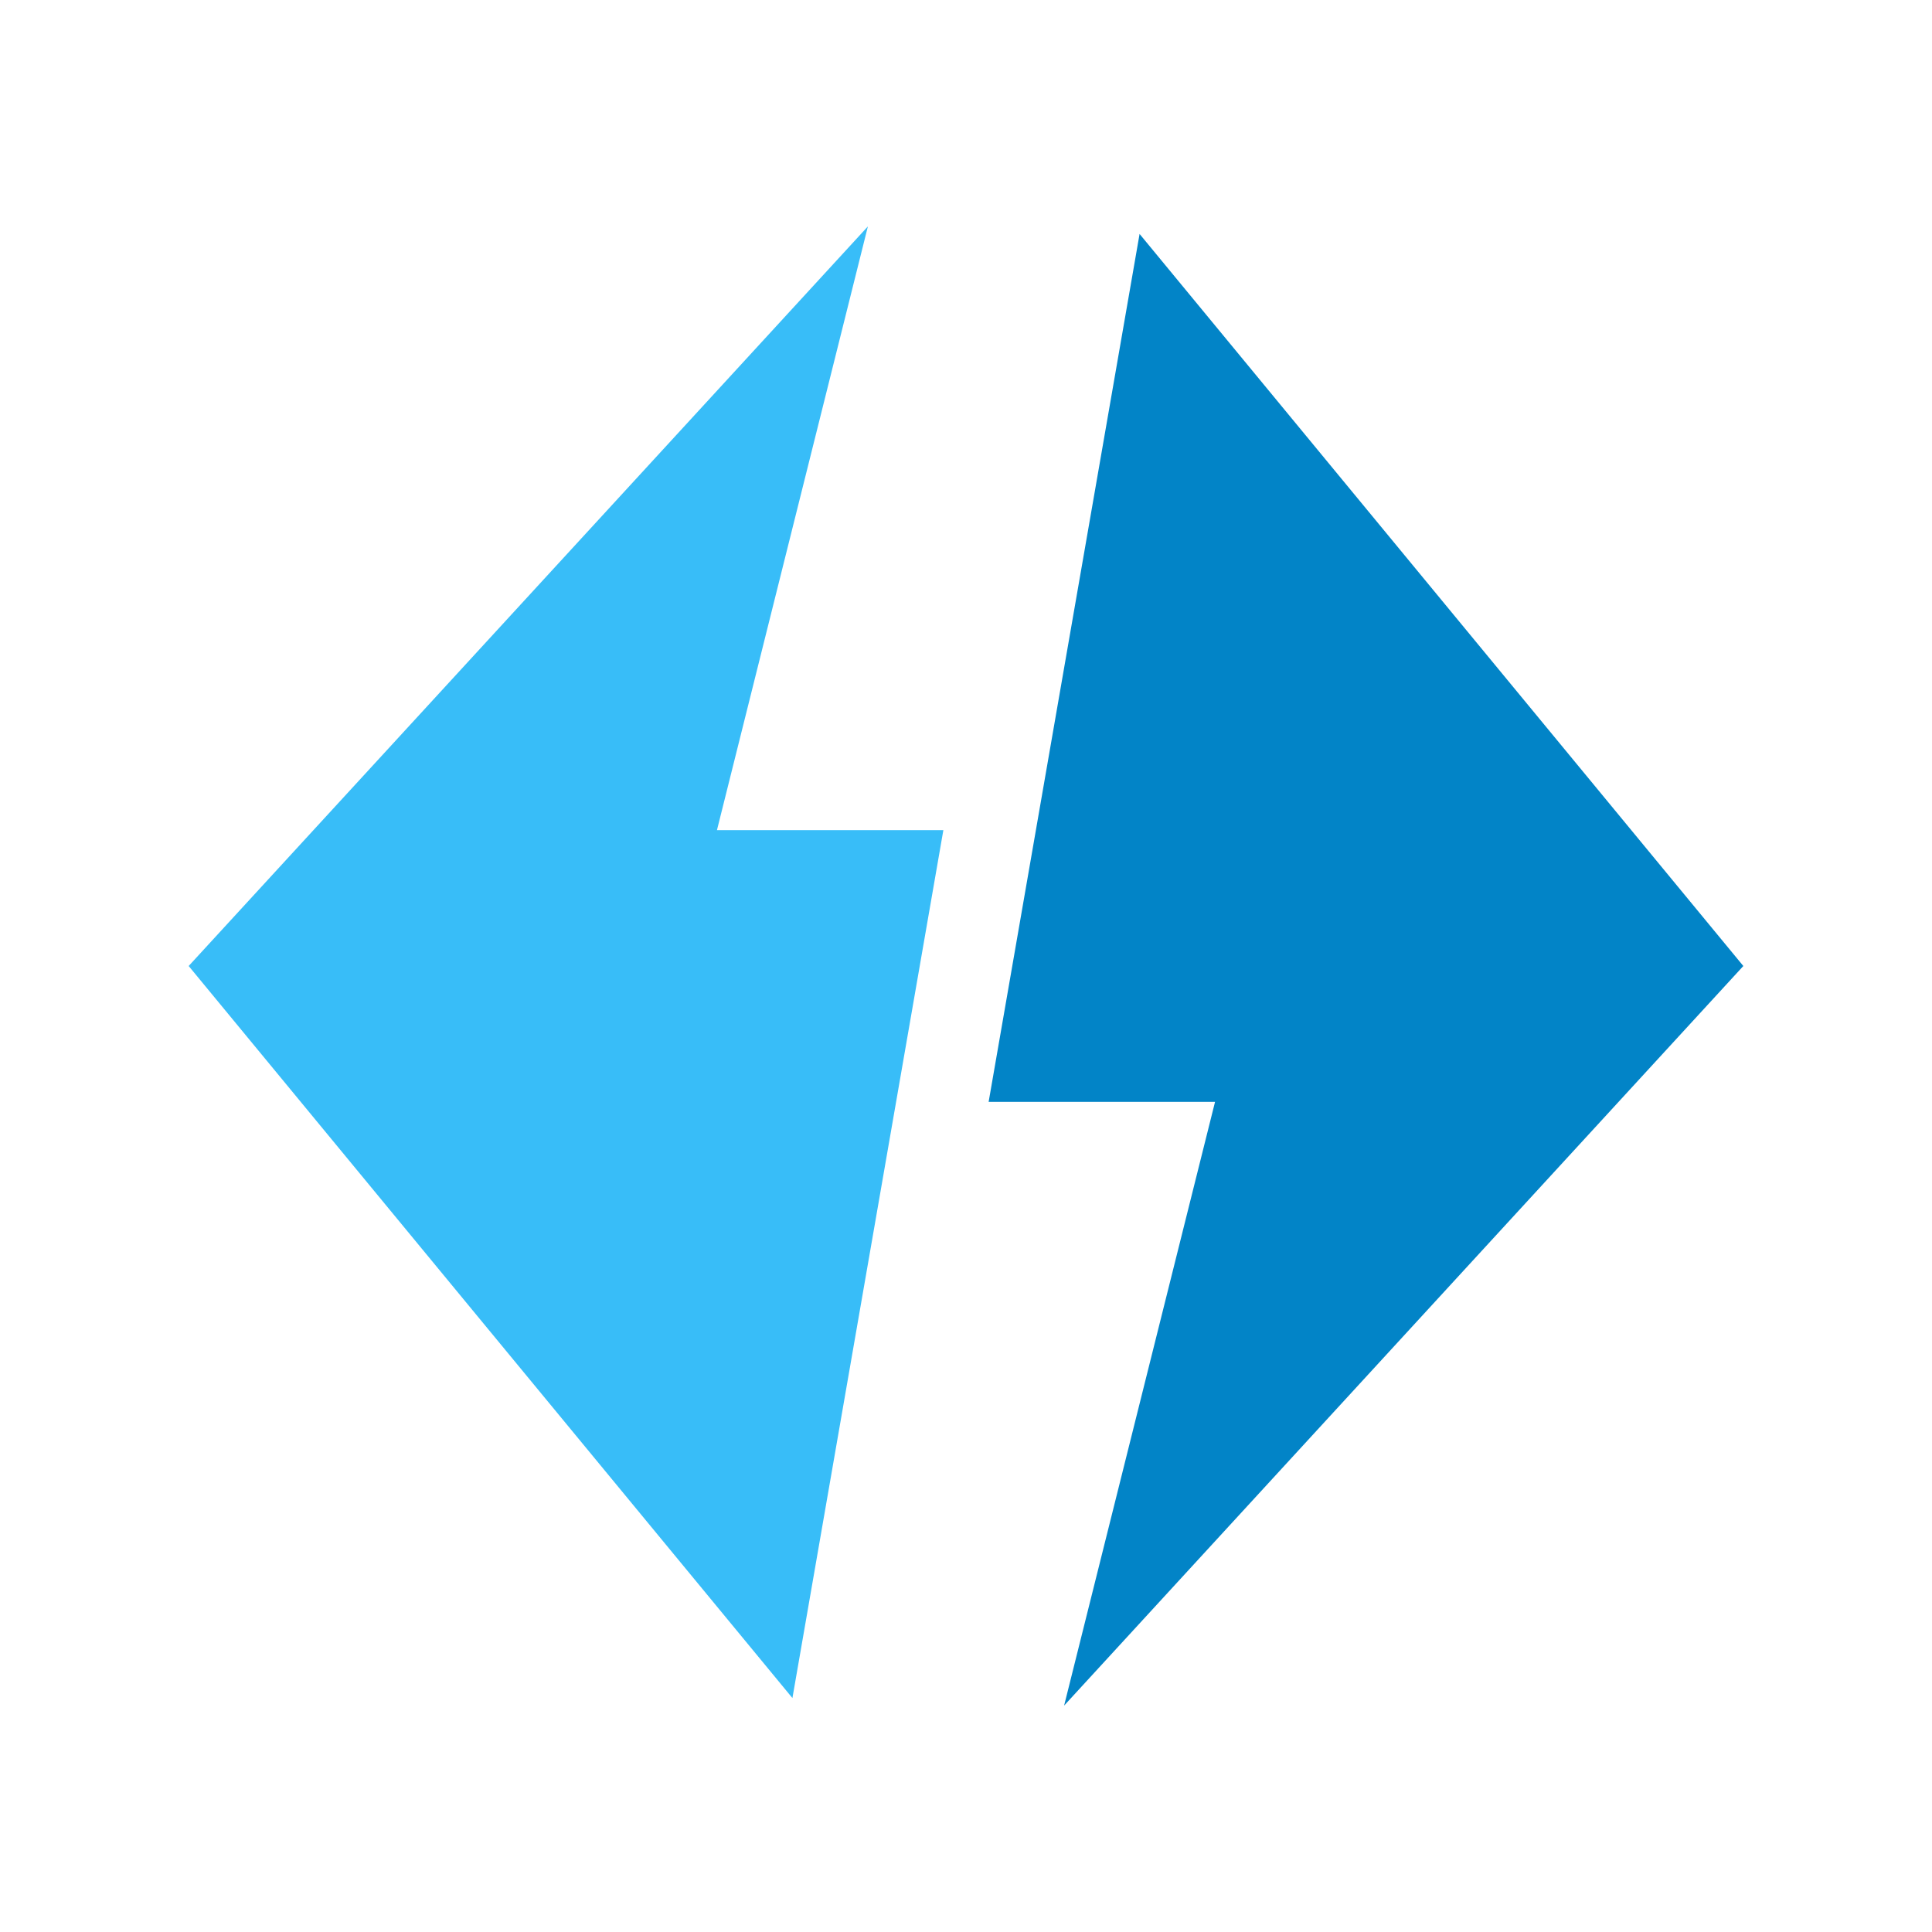
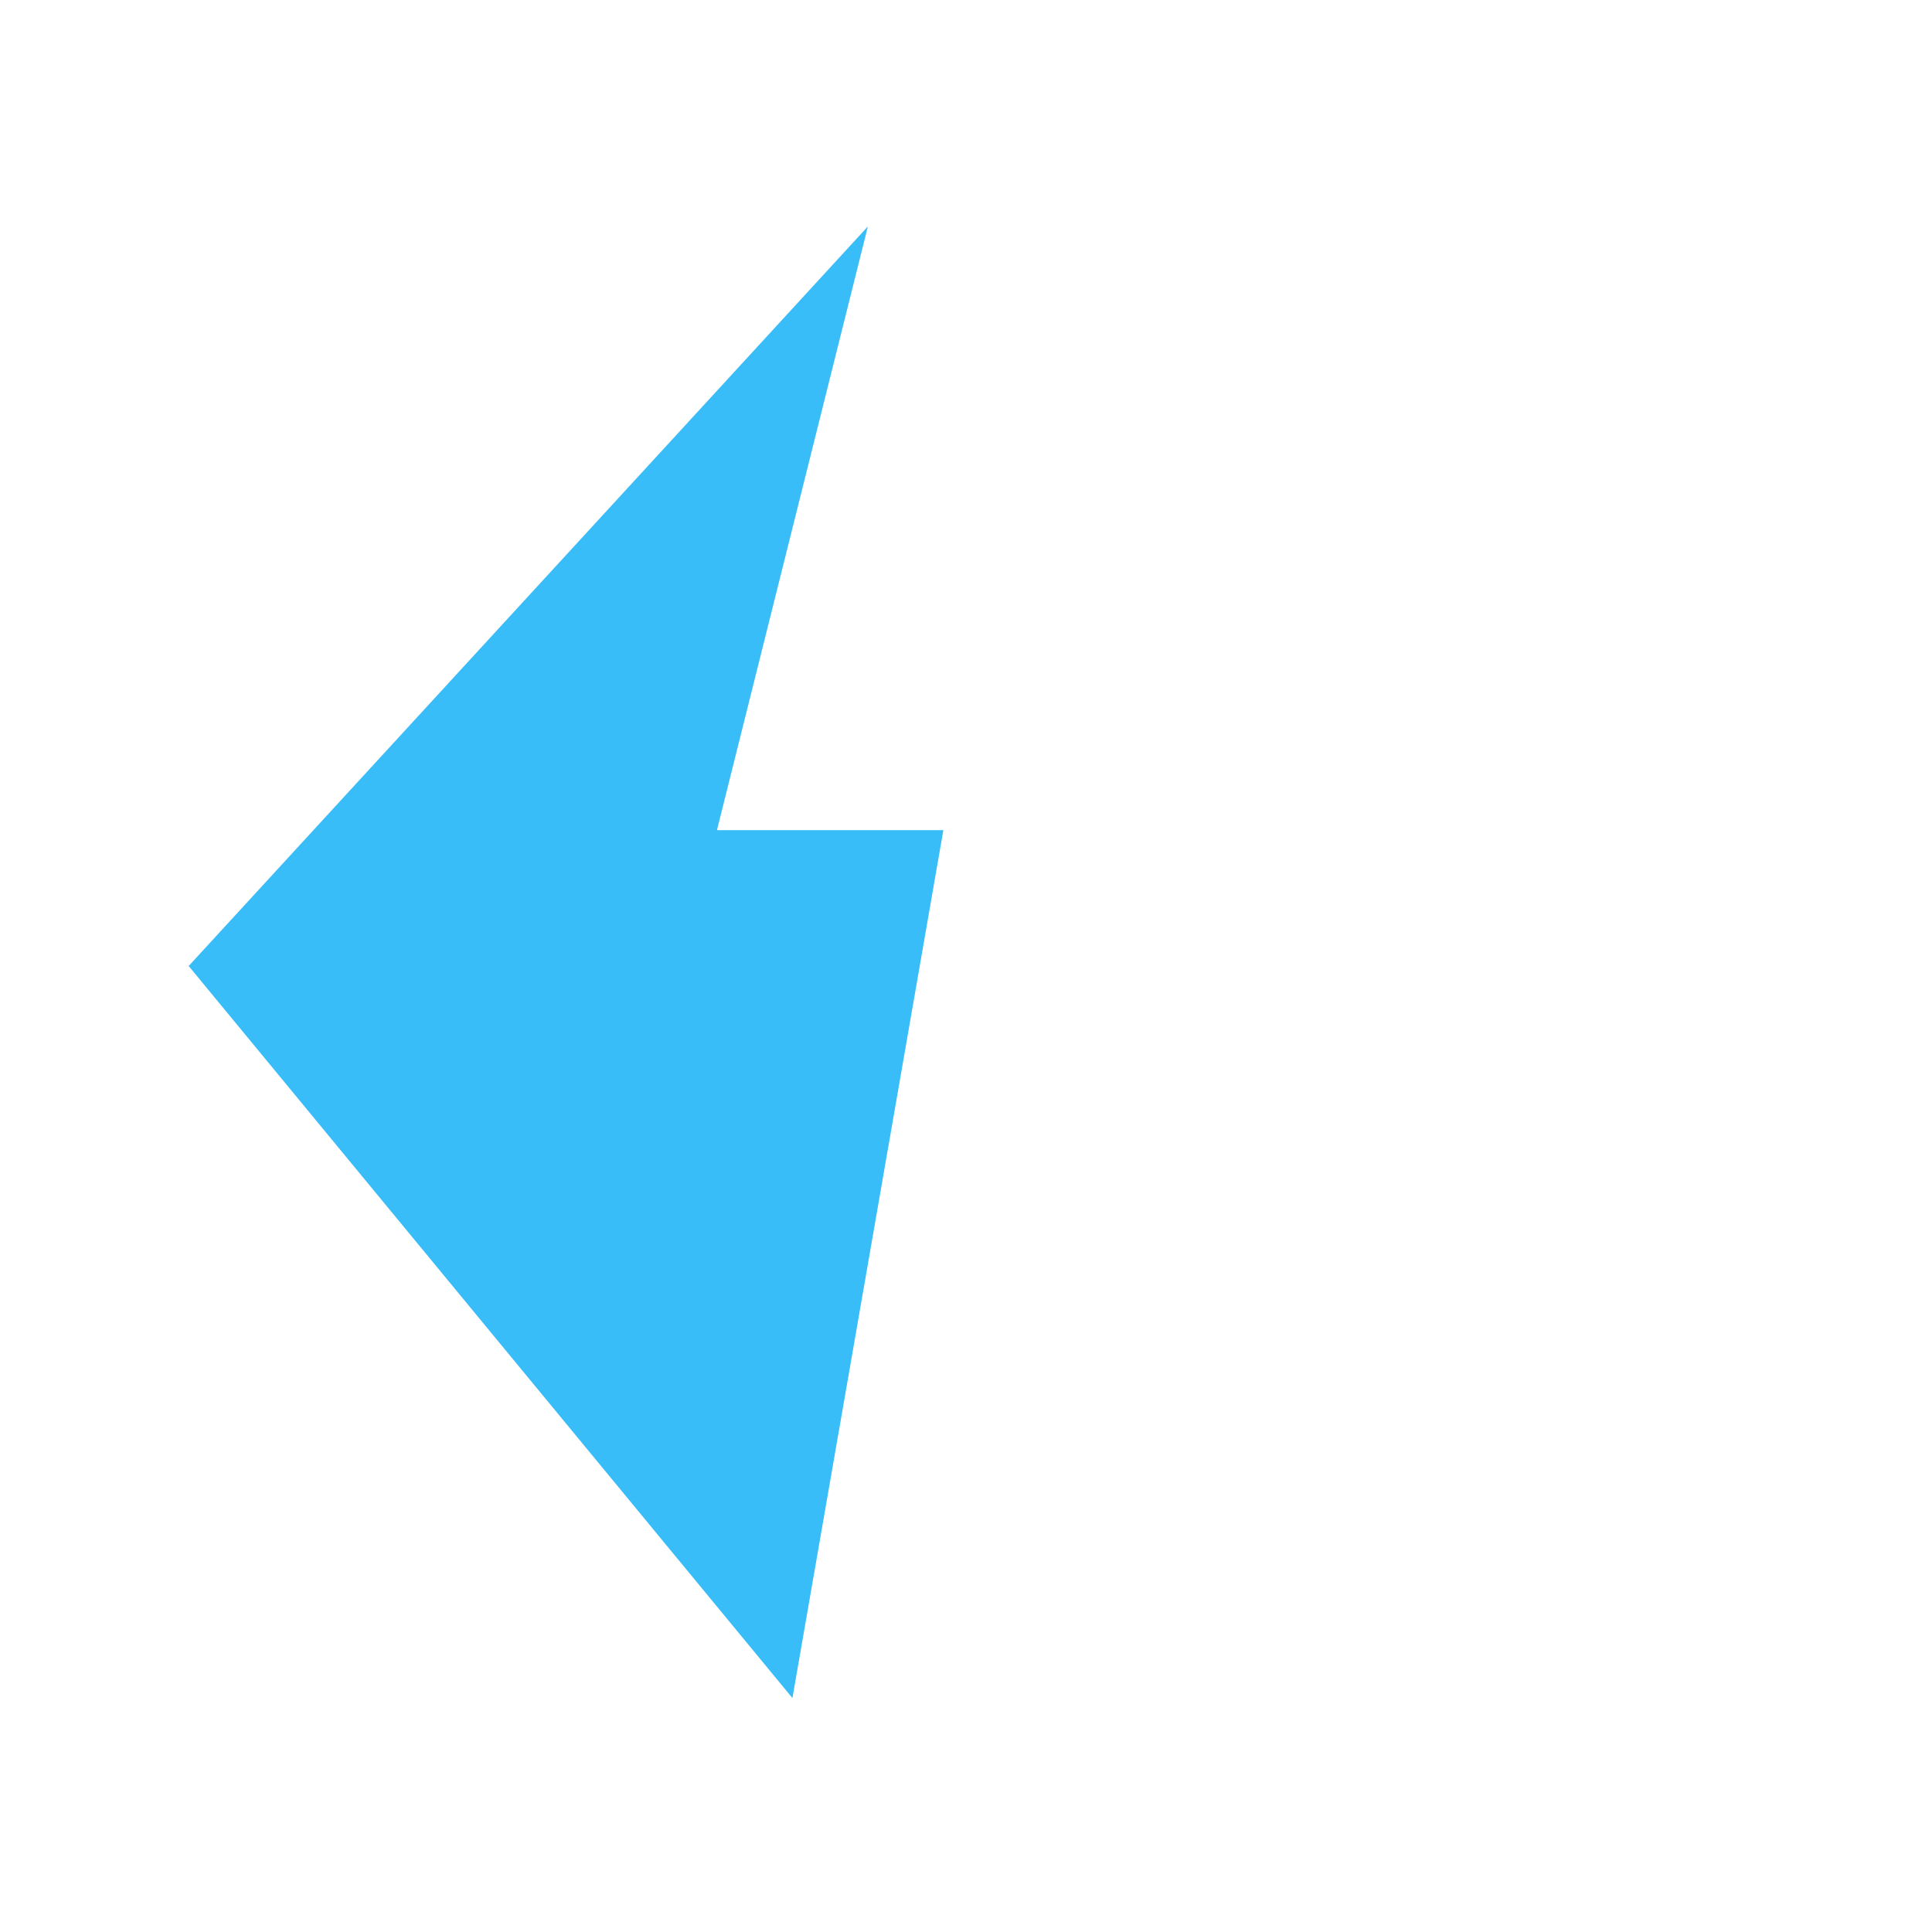
<svg xmlns="http://www.w3.org/2000/svg" width="512" height="512" viewBox="0 0 512 512" fill="none">
  <g>
    <path d="       M 50 256       L 230 60       L 190 220       L 250 220       L 210 450       Z     " fill="#38bdf8" />
-     <path d="       M 462 256       L 282 452       L 322 292       L 262 292       L 302 62       Z     " fill="#0284c7" />
  </g>
</svg>